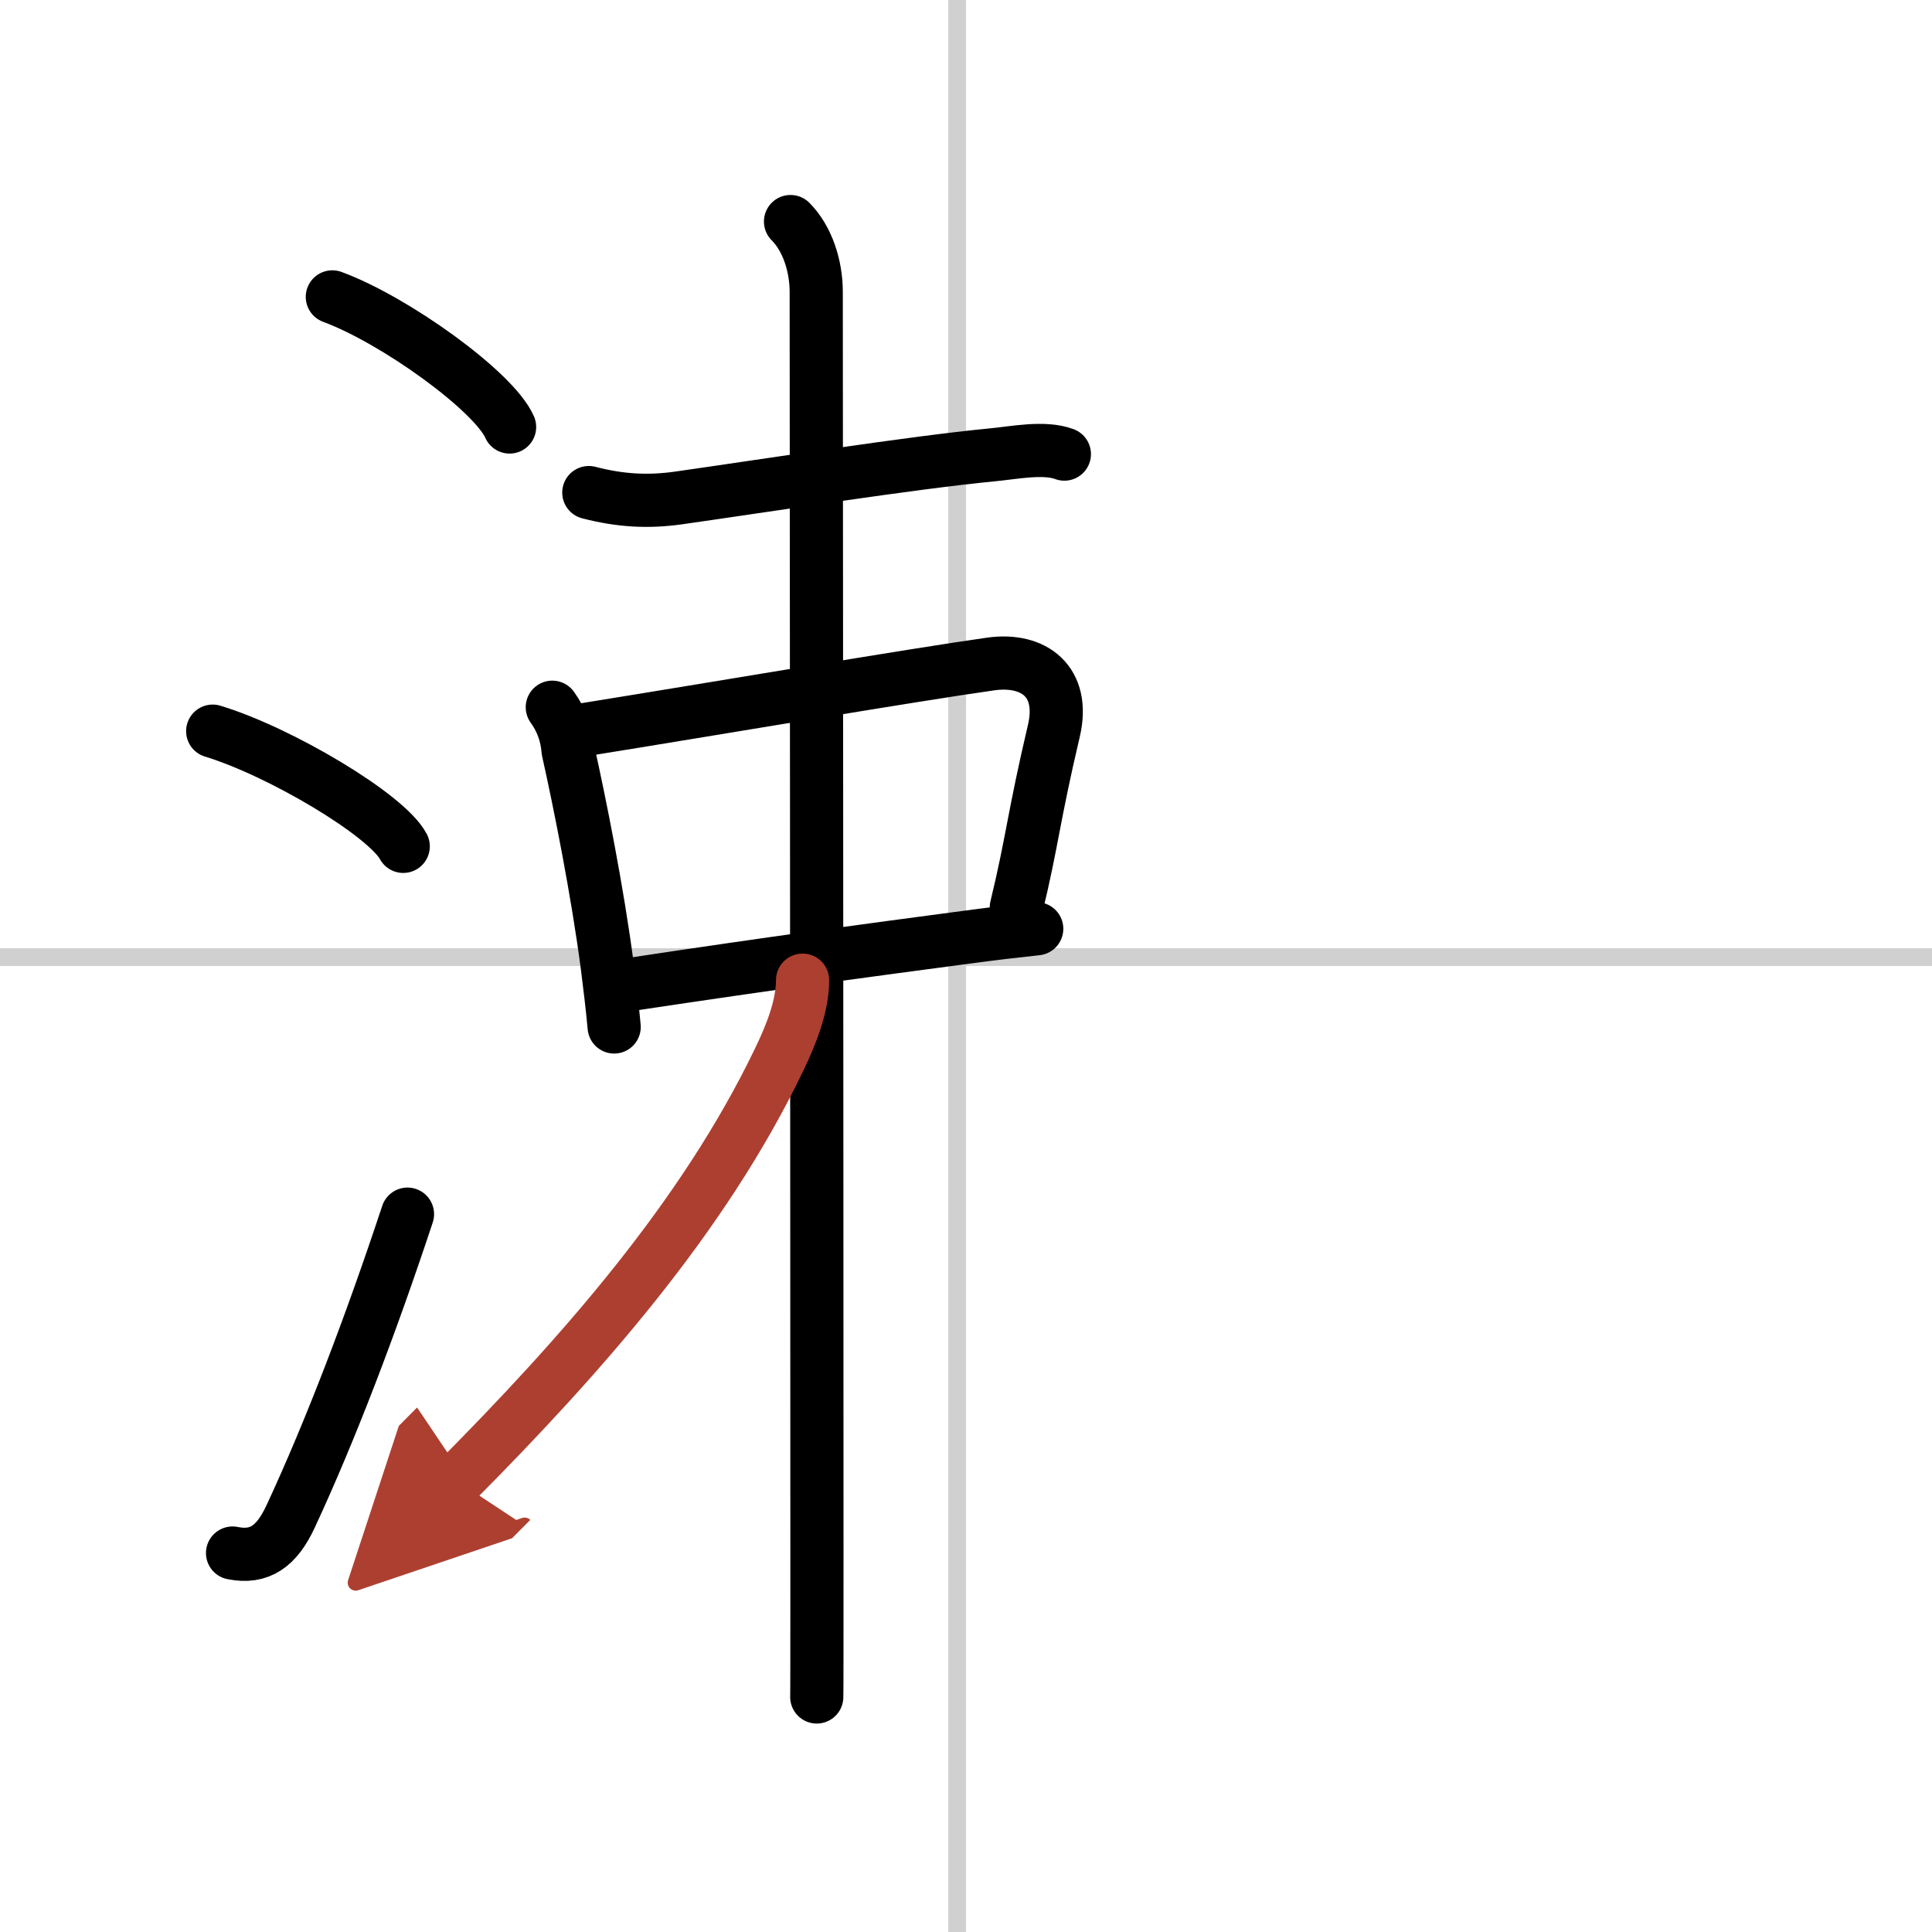
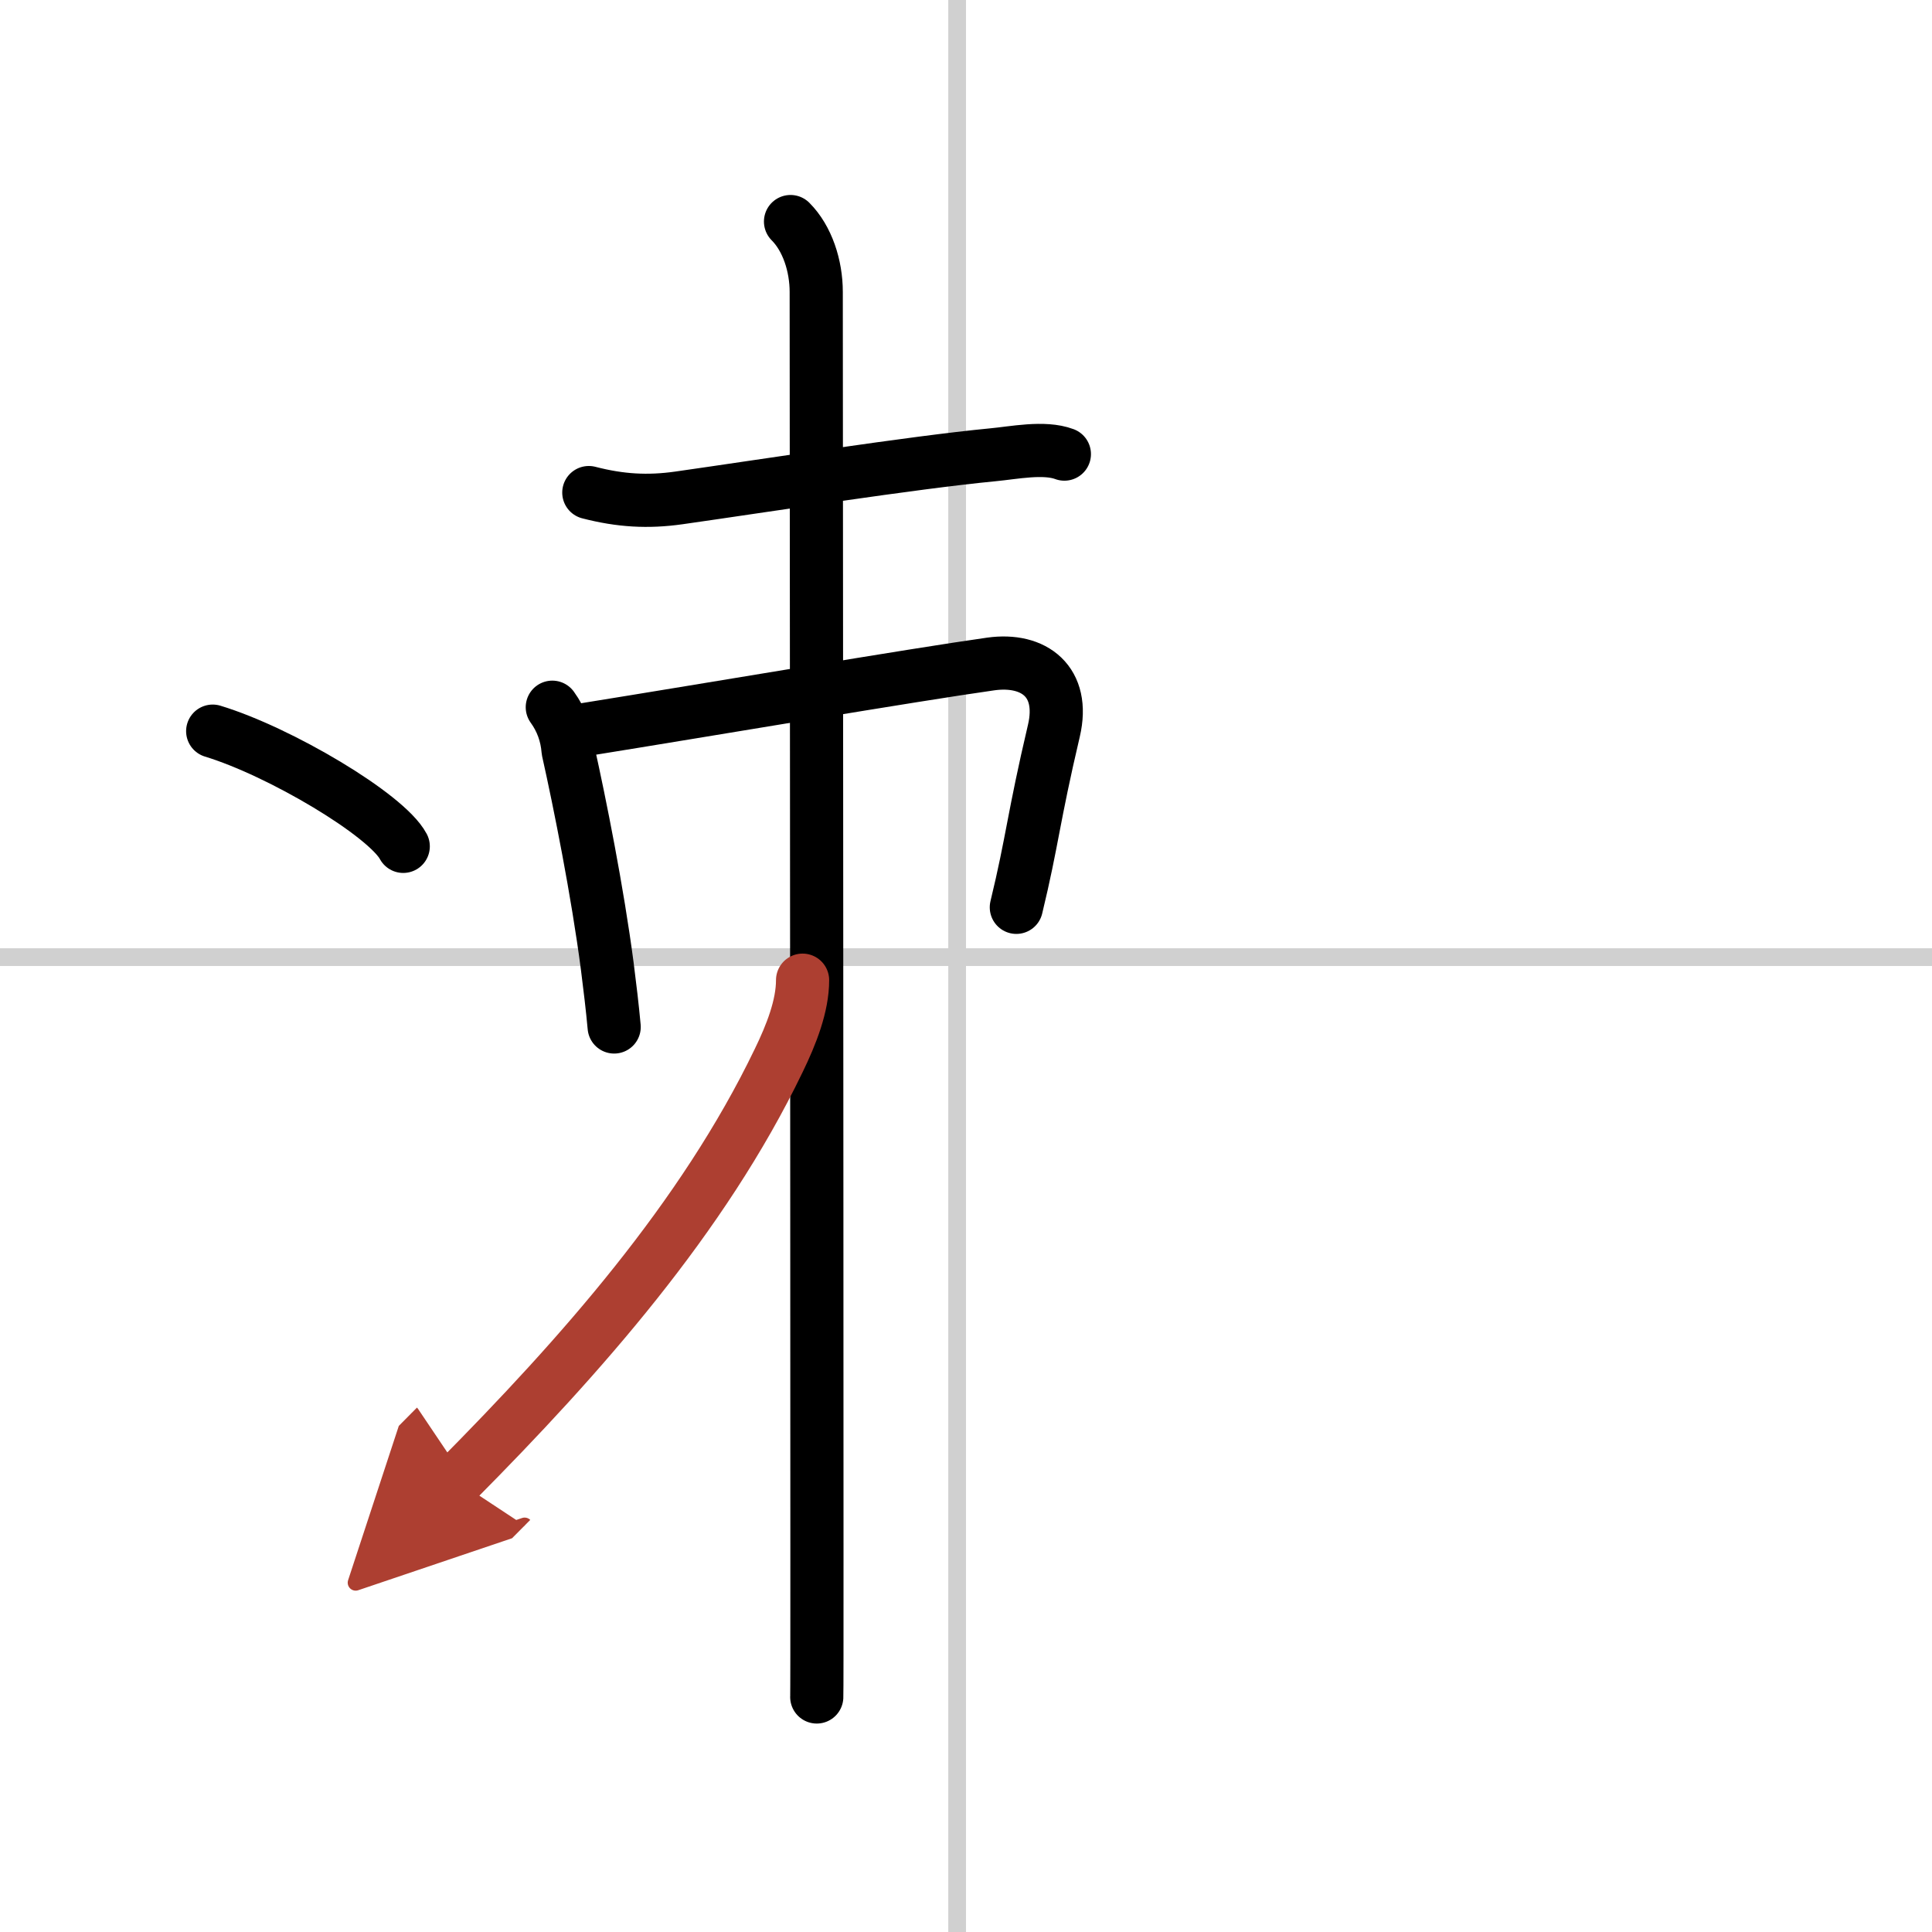
<svg xmlns="http://www.w3.org/2000/svg" width="400" height="400" viewBox="0 0 109 109">
  <defs>
    <marker id="a" markerWidth="4" orient="auto" refX="1" refY="5" viewBox="0 0 10 10">
      <polyline points="0 0 10 5 0 10 1 5" fill="#ad3f31" stroke="#ad3f31" />
    </marker>
  </defs>
  <g fill="none" stroke="#000" stroke-linecap="round" stroke-linejoin="round" stroke-width="3">
-     <rect width="100%" height="100%" fill="#fff" stroke="#fff" />
    <line x1="54" x2="54" y2="109" stroke="#d0d0d0" stroke-width="1" />
    <line x2="109" y1="54" y2="54" stroke="#d0d0d0" stroke-width="1" />
-     <path d="m18.75 16.75c3.53 1.3 9.12 5.33 10 7.34" />
    <path d="m12 41.25c3.79 1.15 9.8 4.72 10.75 6.5" />
-     <path d="m13.12 87.62c1.53 0.31 2.49-0.38 3.27-2.05 2.27-4.88 4.54-10.85 6.6-17.07" />
    <path d="M33.22,27.79c1.78,0.46,3.33,0.55,5.09,0.3C43.17,27.4,51.42,26.1,56,25.66c1.19-0.11,2.9-0.47,4.05-0.04" />
    <path d="m31.16 39.9c0.52 0.72 0.82 1.54 0.89 2.44 0.67 3 1.66 7.96 2.21 12.16 0.15 1.18 0.29 2.34 0.39 3.44" />
    <path d="m33.06 41.15c7.03-1.13 18.51-3.08 22.84-3.69 2.45-0.34 4.2 1.01 3.56 3.76-1.17 4.97-1.2 6.17-2.12 9.97" />
-     <path d="m35.5 55.55c8.62-1.3 13.37-1.92 19.23-2.7 1.35-0.18 2.62-0.33 3.76-0.45" />
    <path d="m44.6 12.5c0.95 0.95 1.45 2.5 1.45 3.97 0 0.68 0.04 51.07 0.04 71.15 0 4.85 0 7.93-0.01 8.12" />
    <path d="m45.28 55.3c0 1.45-0.63 3.06-1.35 4.54-4.27 8.87-11.18 16.66-18.16 23.7" marker-end="url(#a)" stroke="#ad3f31" />
  </g>
</svg>